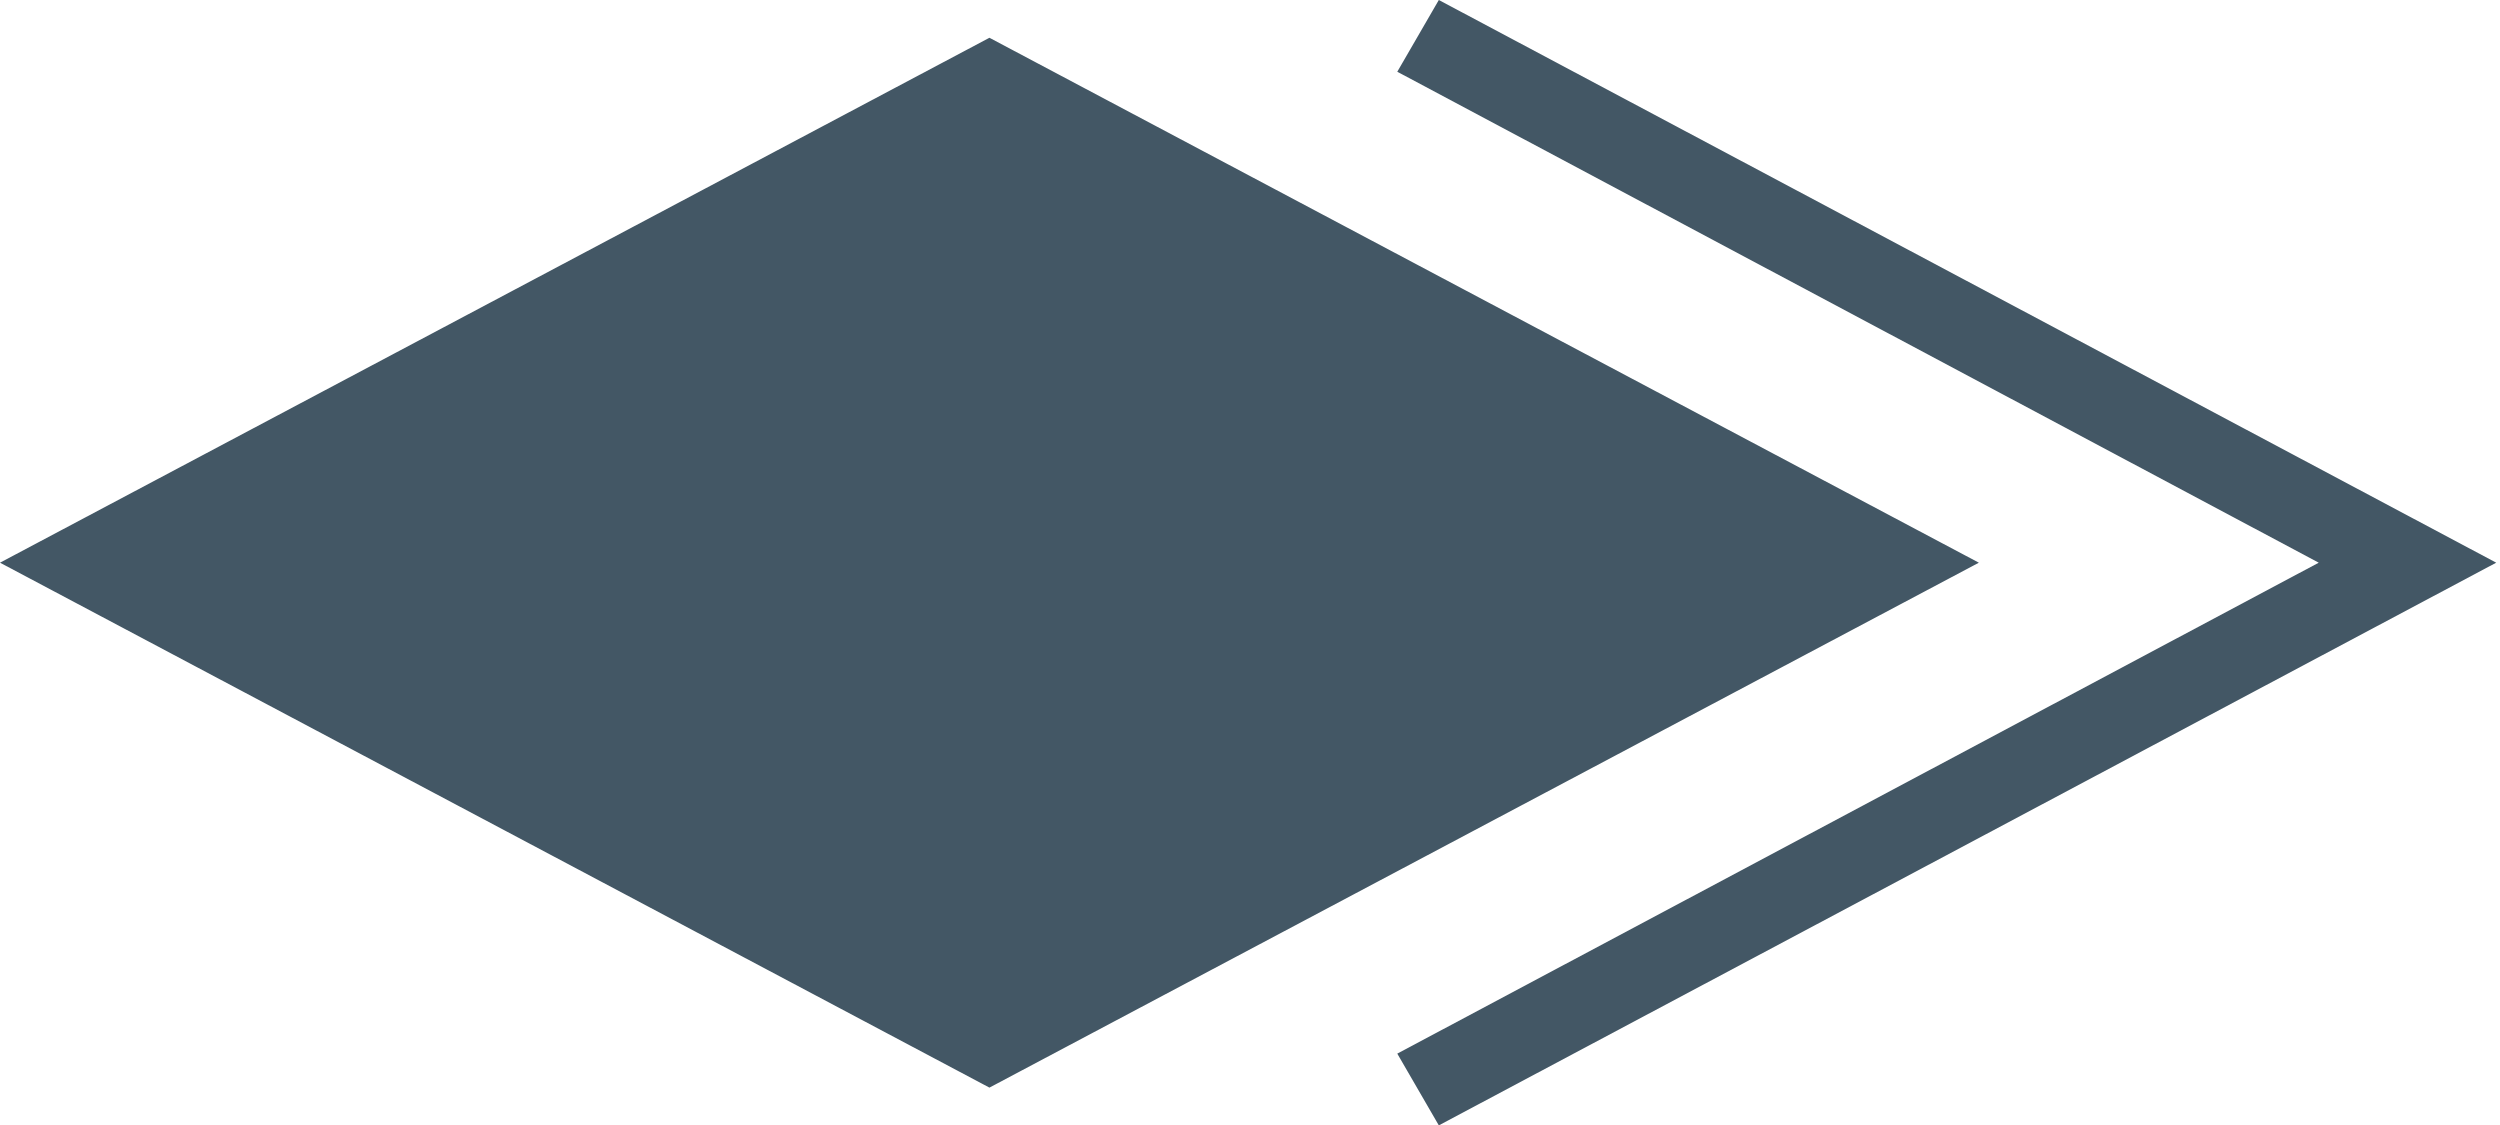
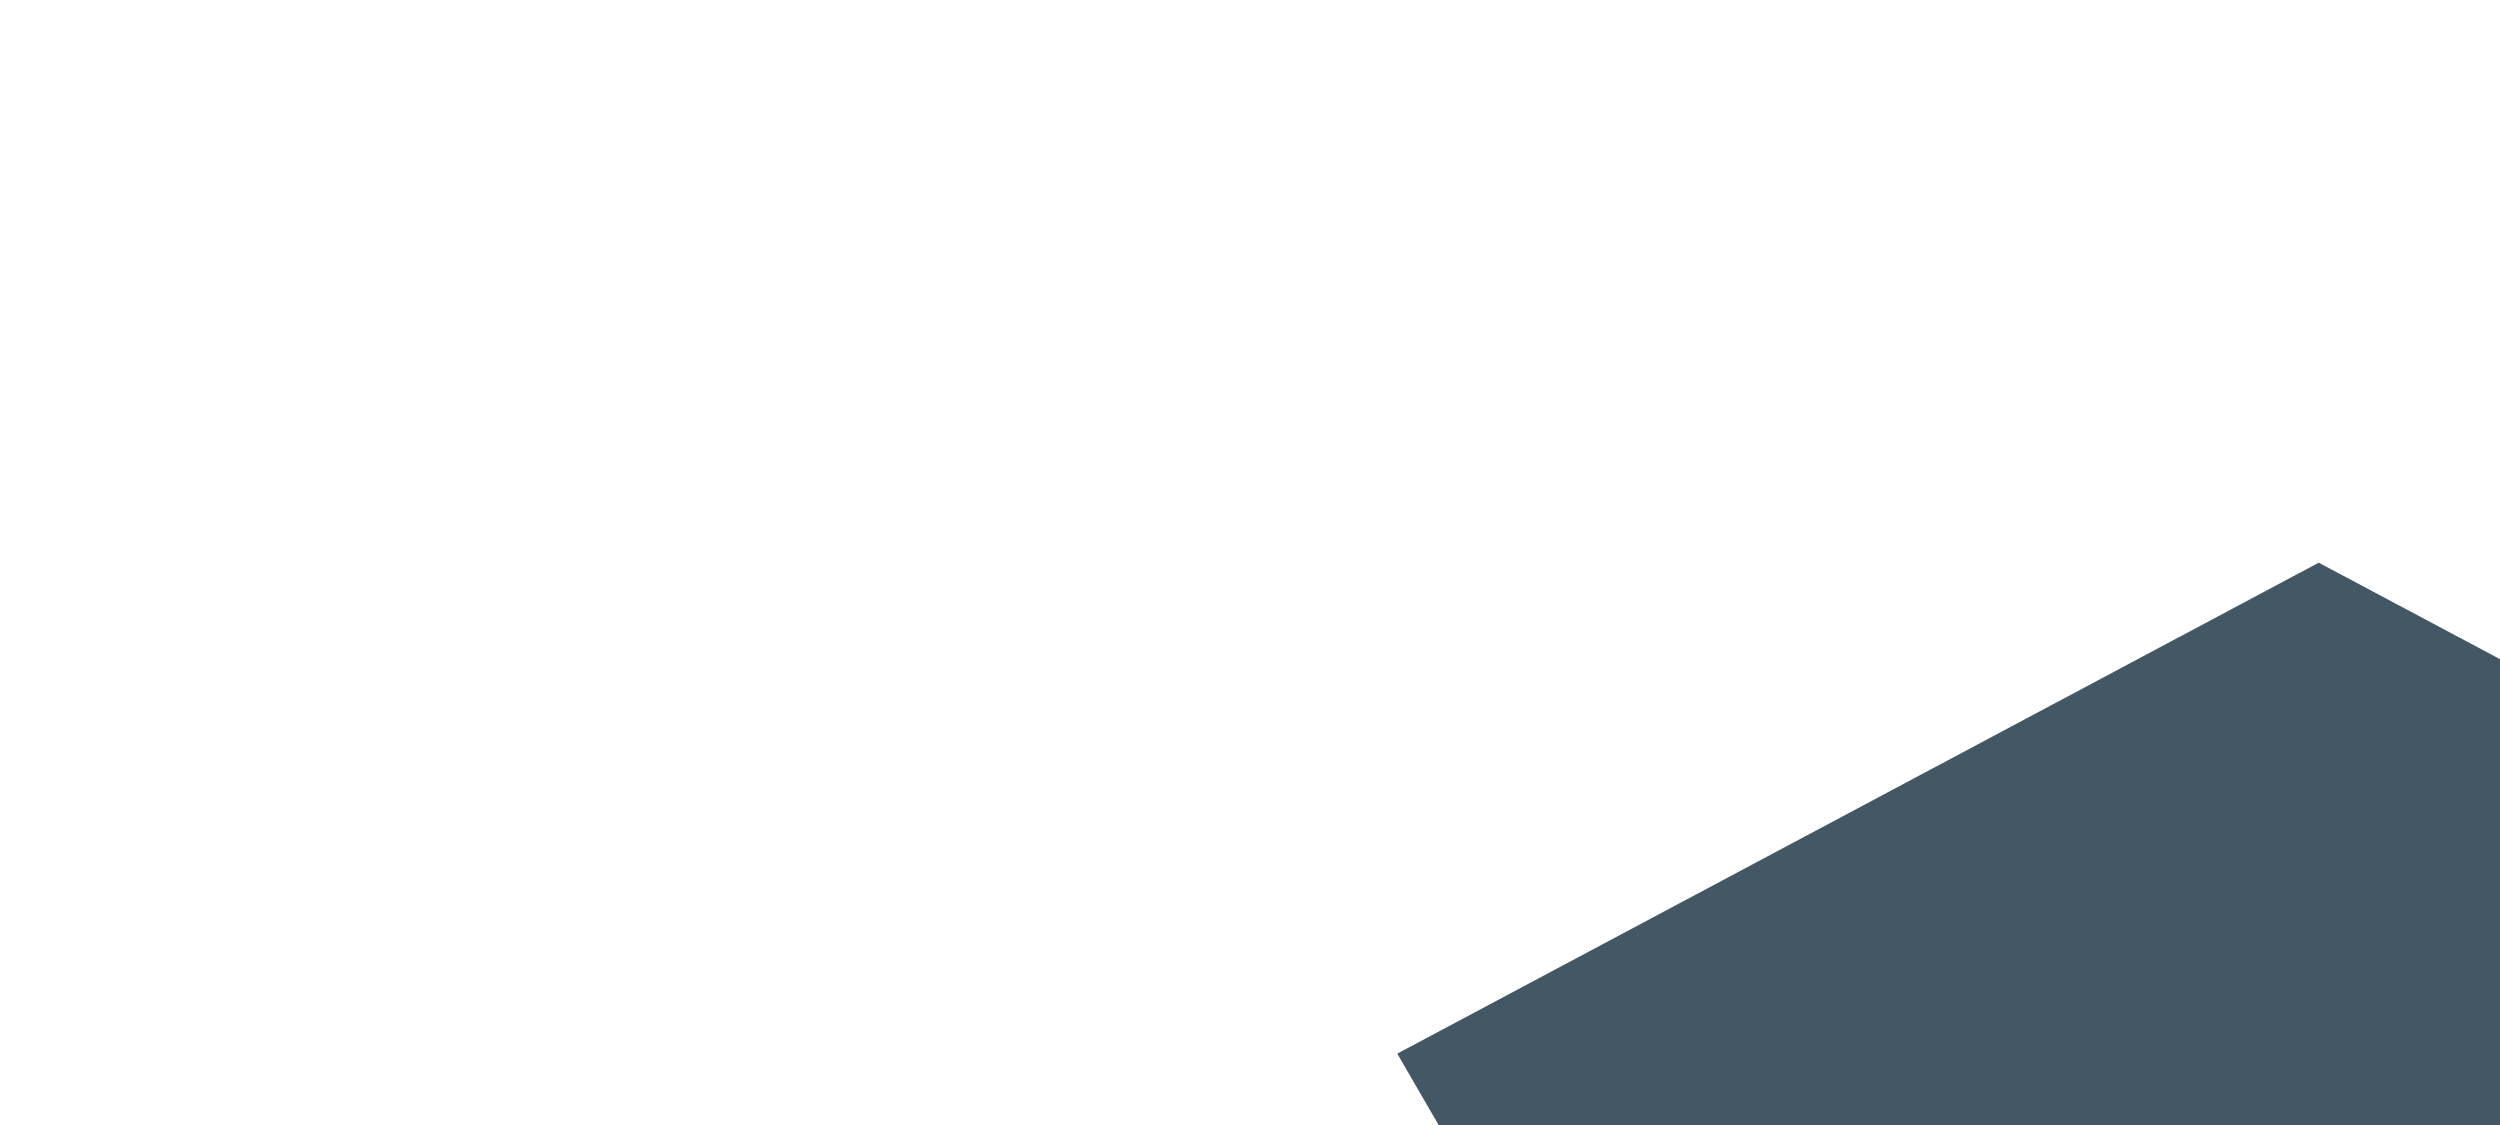
<svg xmlns="http://www.w3.org/2000/svg" version="1.1" id="Layer_1" x="0" y="0" viewBox="0 0 66.2 29.8" xml:space="preserve">
  <style>.st0{fill:#435765}</style>
-   <path class="st0" d="M26.2 1L0 14.9l26.2 13.9 26.2-13.9z" />
-   <path class="st0" d="M38.1 29.8L37 27.9l24.4-13L37 1.9 38.1 0l28 14.9z" />
+   <path class="st0" d="M38.1 29.8L37 27.9l24.4-13l28 14.9z" />
</svg>